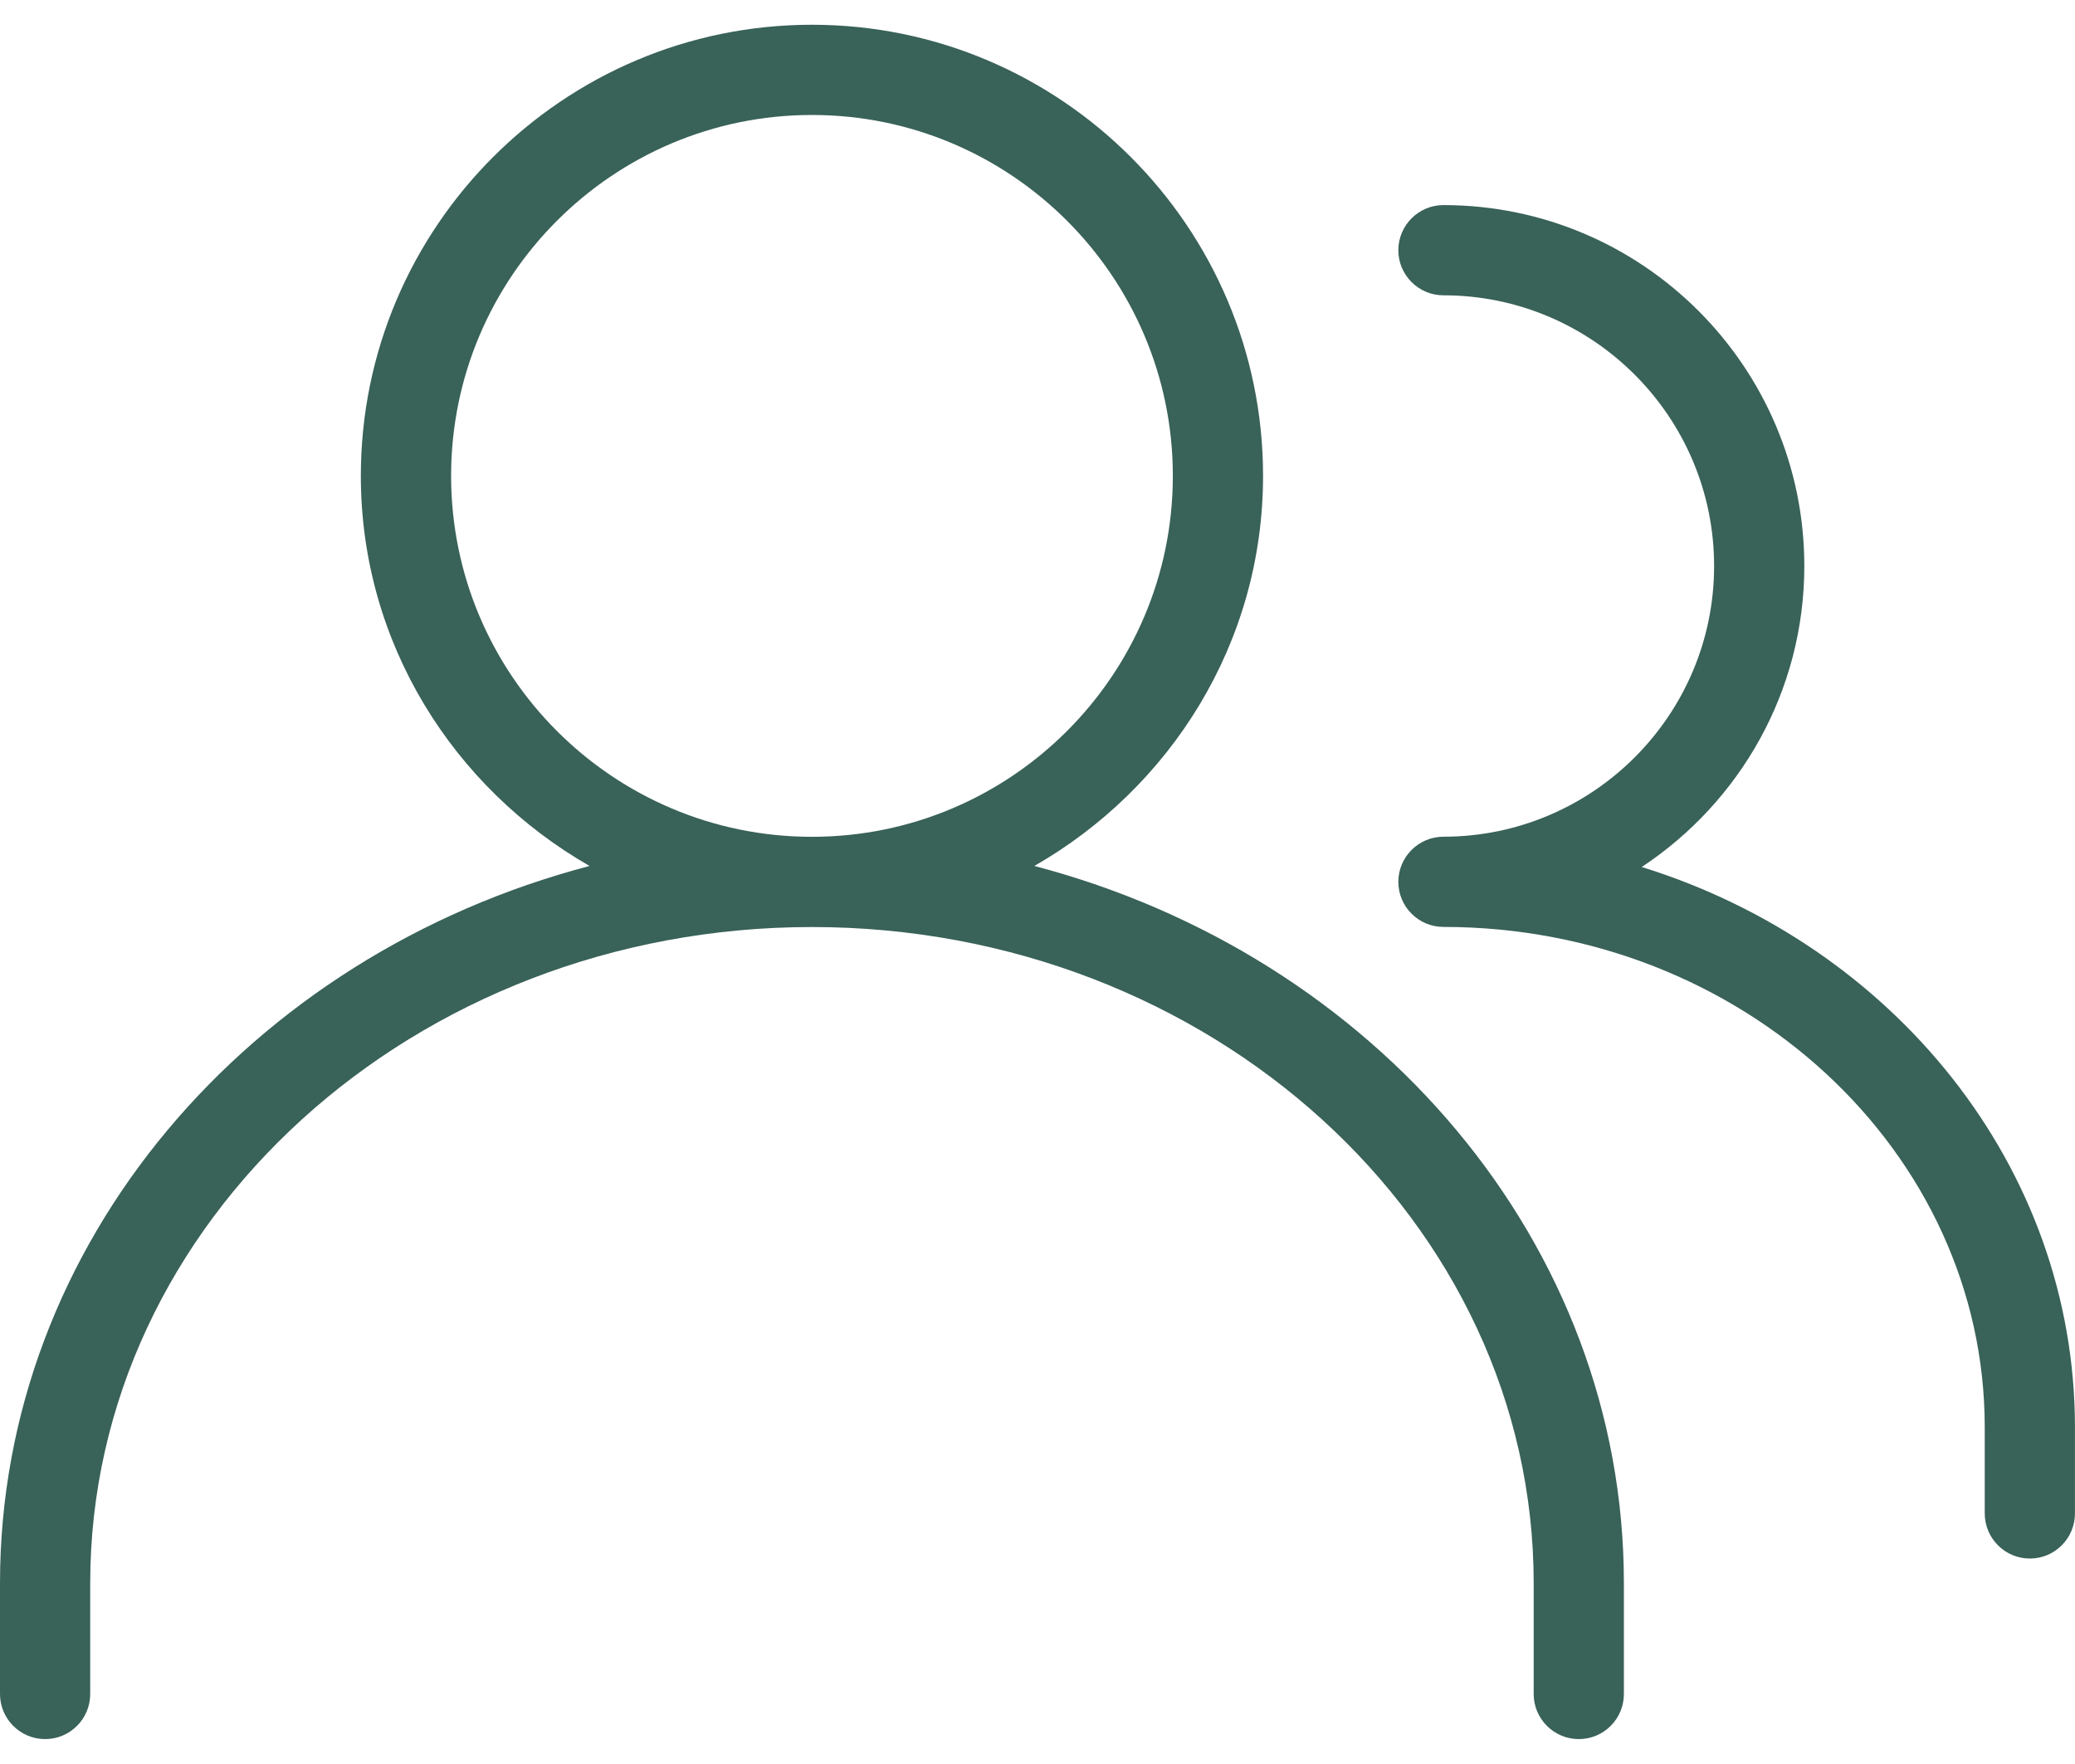
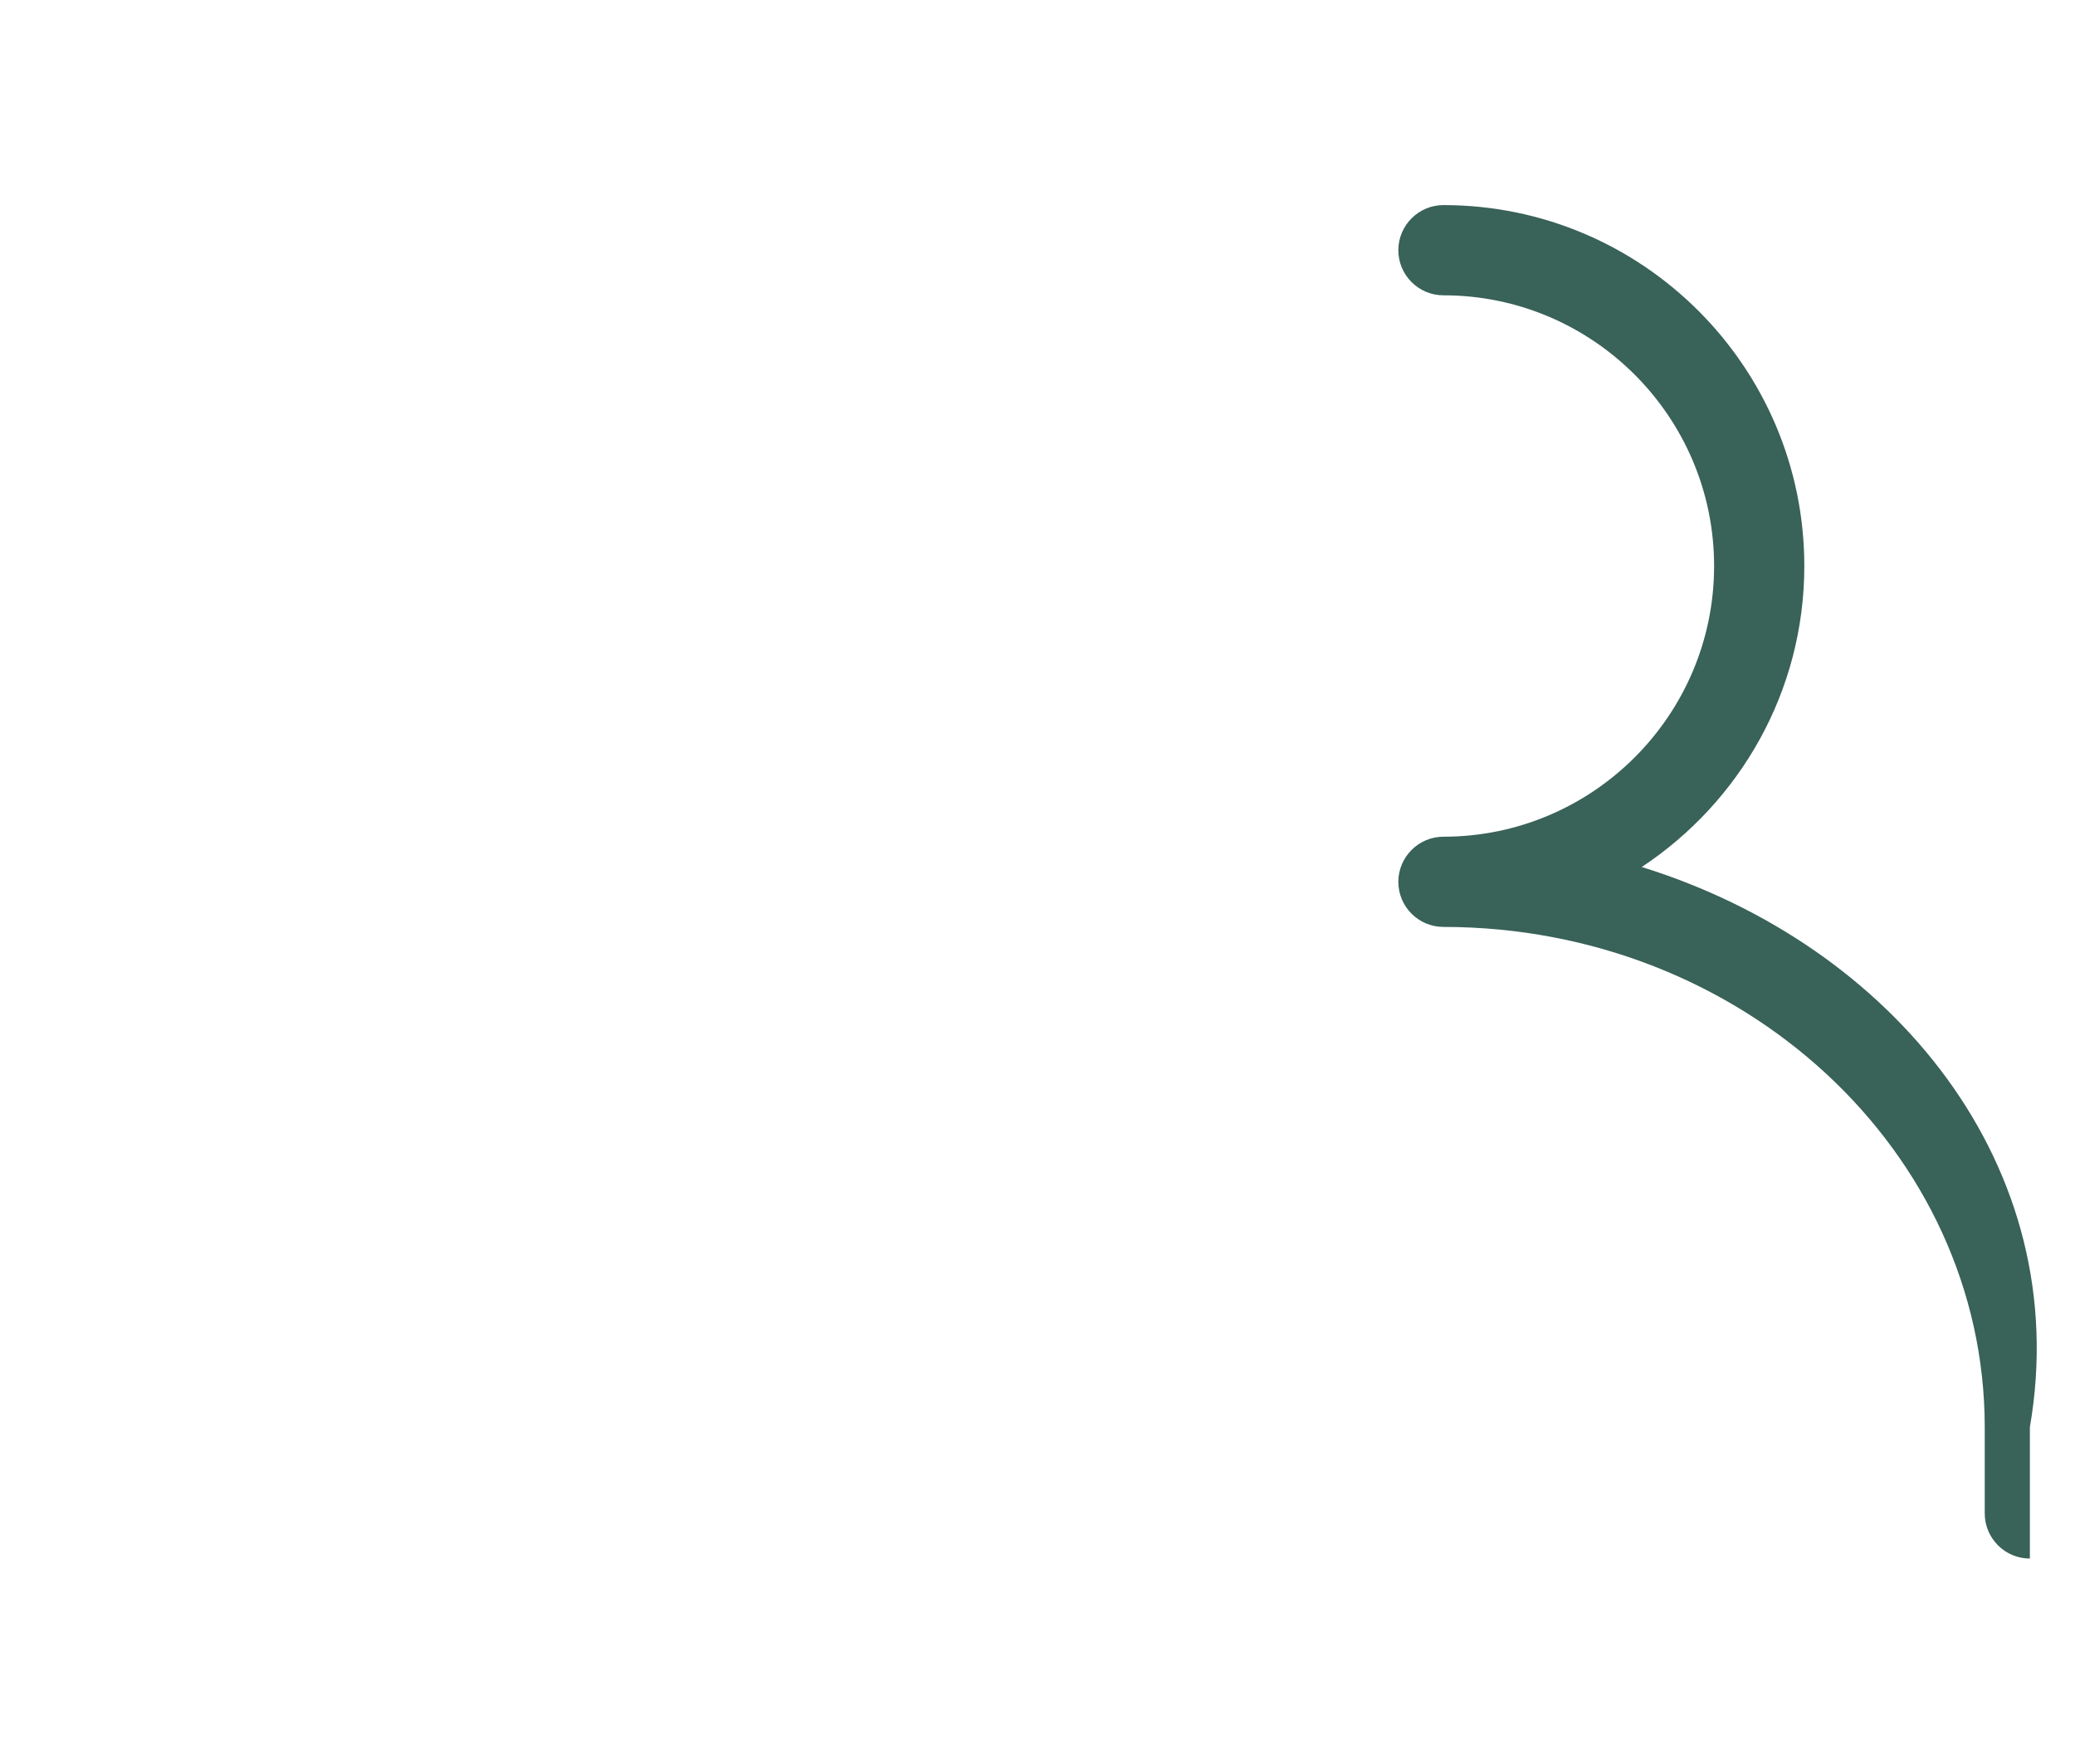
<svg xmlns="http://www.w3.org/2000/svg" width="40" height="34" viewBox="0 0 40 34" fill="none">
-   <path d="M19.939 16.691C22.558 15.191 24.348 12.4 24.348 9.172C24.348 4.377 20.447 0.477 15.652 0.477C10.857 0.477 6.956 4.377 6.956 9.172C6.956 12.4 8.746 15.191 11.365 16.691C4.814 18.41 0 23.95 0 30.515V32.651C0 33.13 0.39 33.52 0.87 33.52C1.35 33.52 1.739 33.13 1.739 32.651V30.515C1.739 23.543 7.981 17.868 15.652 17.868C23.323 17.868 29.565 23.543 29.565 30.515V32.651C29.565 33.13 29.955 33.52 30.435 33.52C30.915 33.52 31.304 33.13 31.304 32.651V30.515C31.304 23.95 26.49 18.409 19.939 16.691ZM8.696 9.172C8.696 5.336 11.816 2.216 15.652 2.216C19.489 2.216 22.609 5.336 22.609 9.172C22.609 13.009 19.489 16.129 15.652 16.129C11.816 16.129 8.696 13.009 8.696 9.172Z" fill="#396258" />
-   <path d="M31.648 16.711C33.533 15.464 34.782 13.332 34.782 10.91C34.782 7.073 31.662 3.953 27.826 3.953C27.346 3.953 26.956 4.343 26.956 4.823C26.956 5.303 27.346 5.692 27.826 5.692C30.702 5.692 33.043 8.033 33.043 10.91C33.043 13.786 30.702 16.127 27.826 16.127C27.346 16.127 26.956 16.517 26.956 16.997C26.956 17.477 27.346 17.866 27.826 17.866C33.58 17.866 38.26 22.191 38.26 27.509V29.17C38.26 29.65 38.65 30.04 39.13 30.04C39.61 30.04 39.999 29.65 39.999 29.17V27.509C39.999 22.483 36.493 18.214 31.648 16.711Z" fill="#396258" />
+   <path d="M31.648 16.711C33.533 15.464 34.782 13.332 34.782 10.91C34.782 7.073 31.662 3.953 27.826 3.953C27.346 3.953 26.956 4.343 26.956 4.823C26.956 5.303 27.346 5.692 27.826 5.692C30.702 5.692 33.043 8.033 33.043 10.91C33.043 13.786 30.702 16.127 27.826 16.127C27.346 16.127 26.956 16.517 26.956 16.997C26.956 17.477 27.346 17.866 27.826 17.866C33.58 17.866 38.26 22.191 38.26 27.509V29.17C38.26 29.65 38.65 30.04 39.13 30.04V27.509C39.999 22.483 36.493 18.214 31.648 16.711Z" fill="#396258" />
</svg>